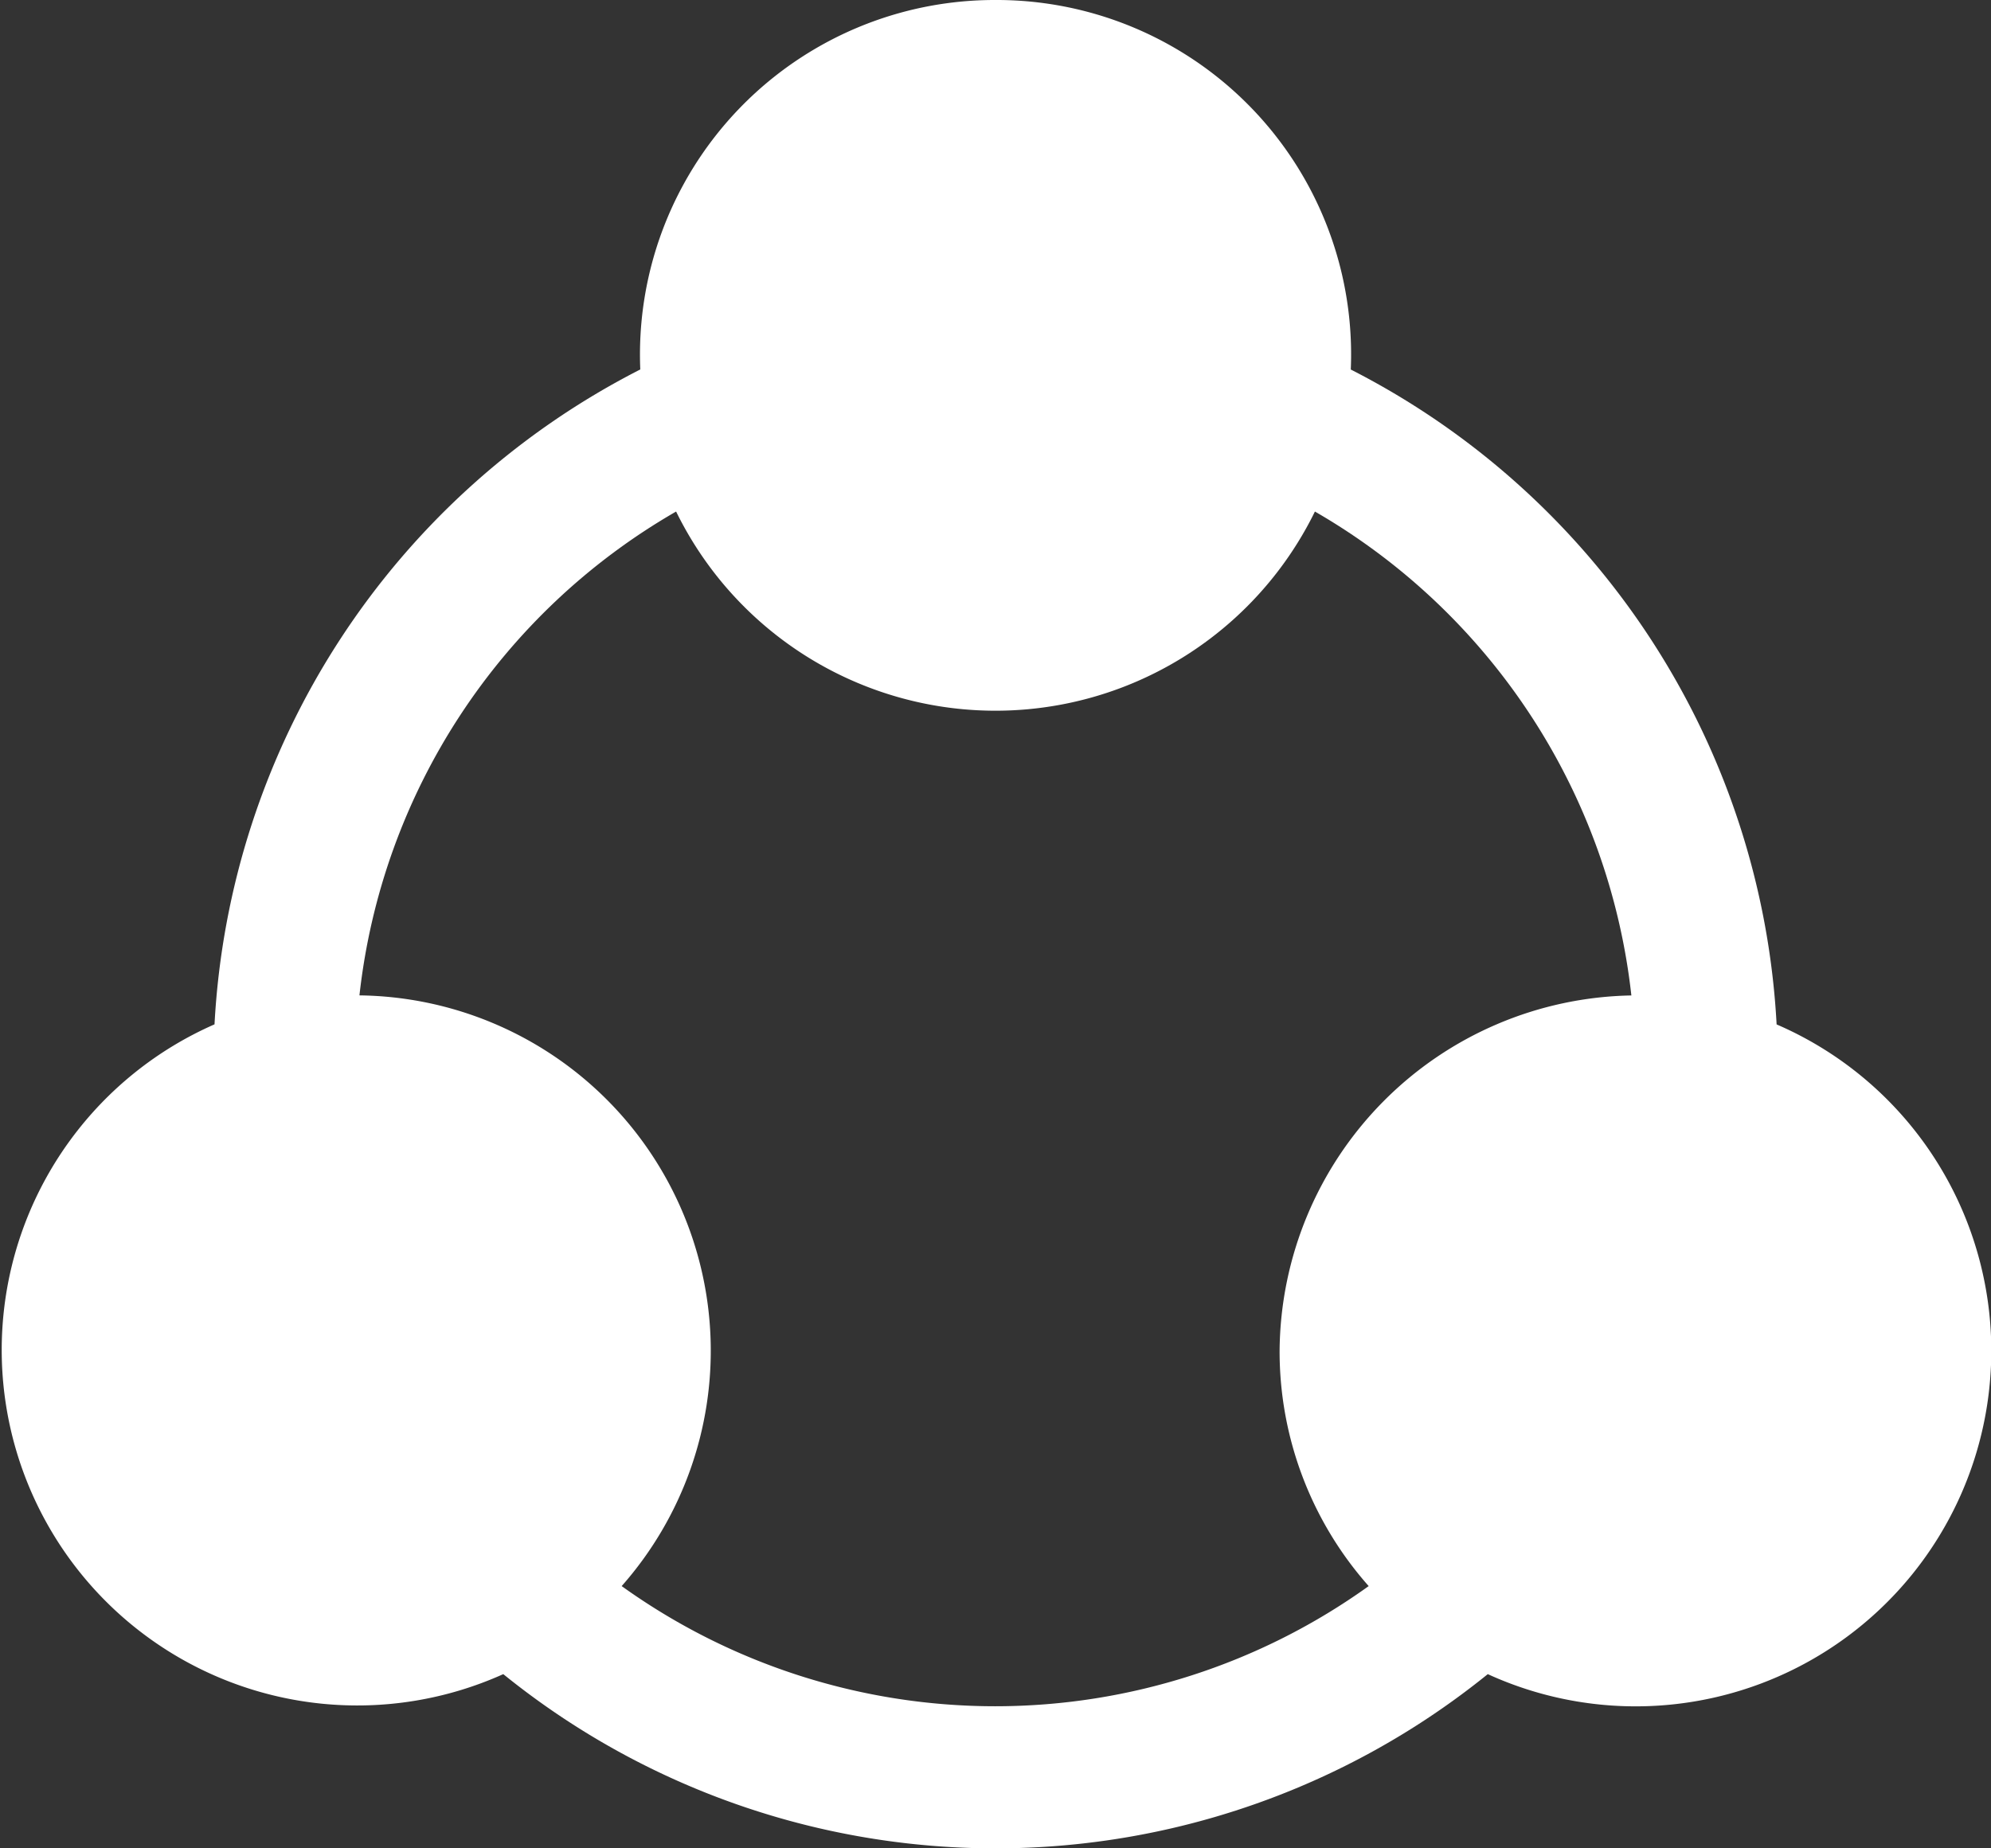
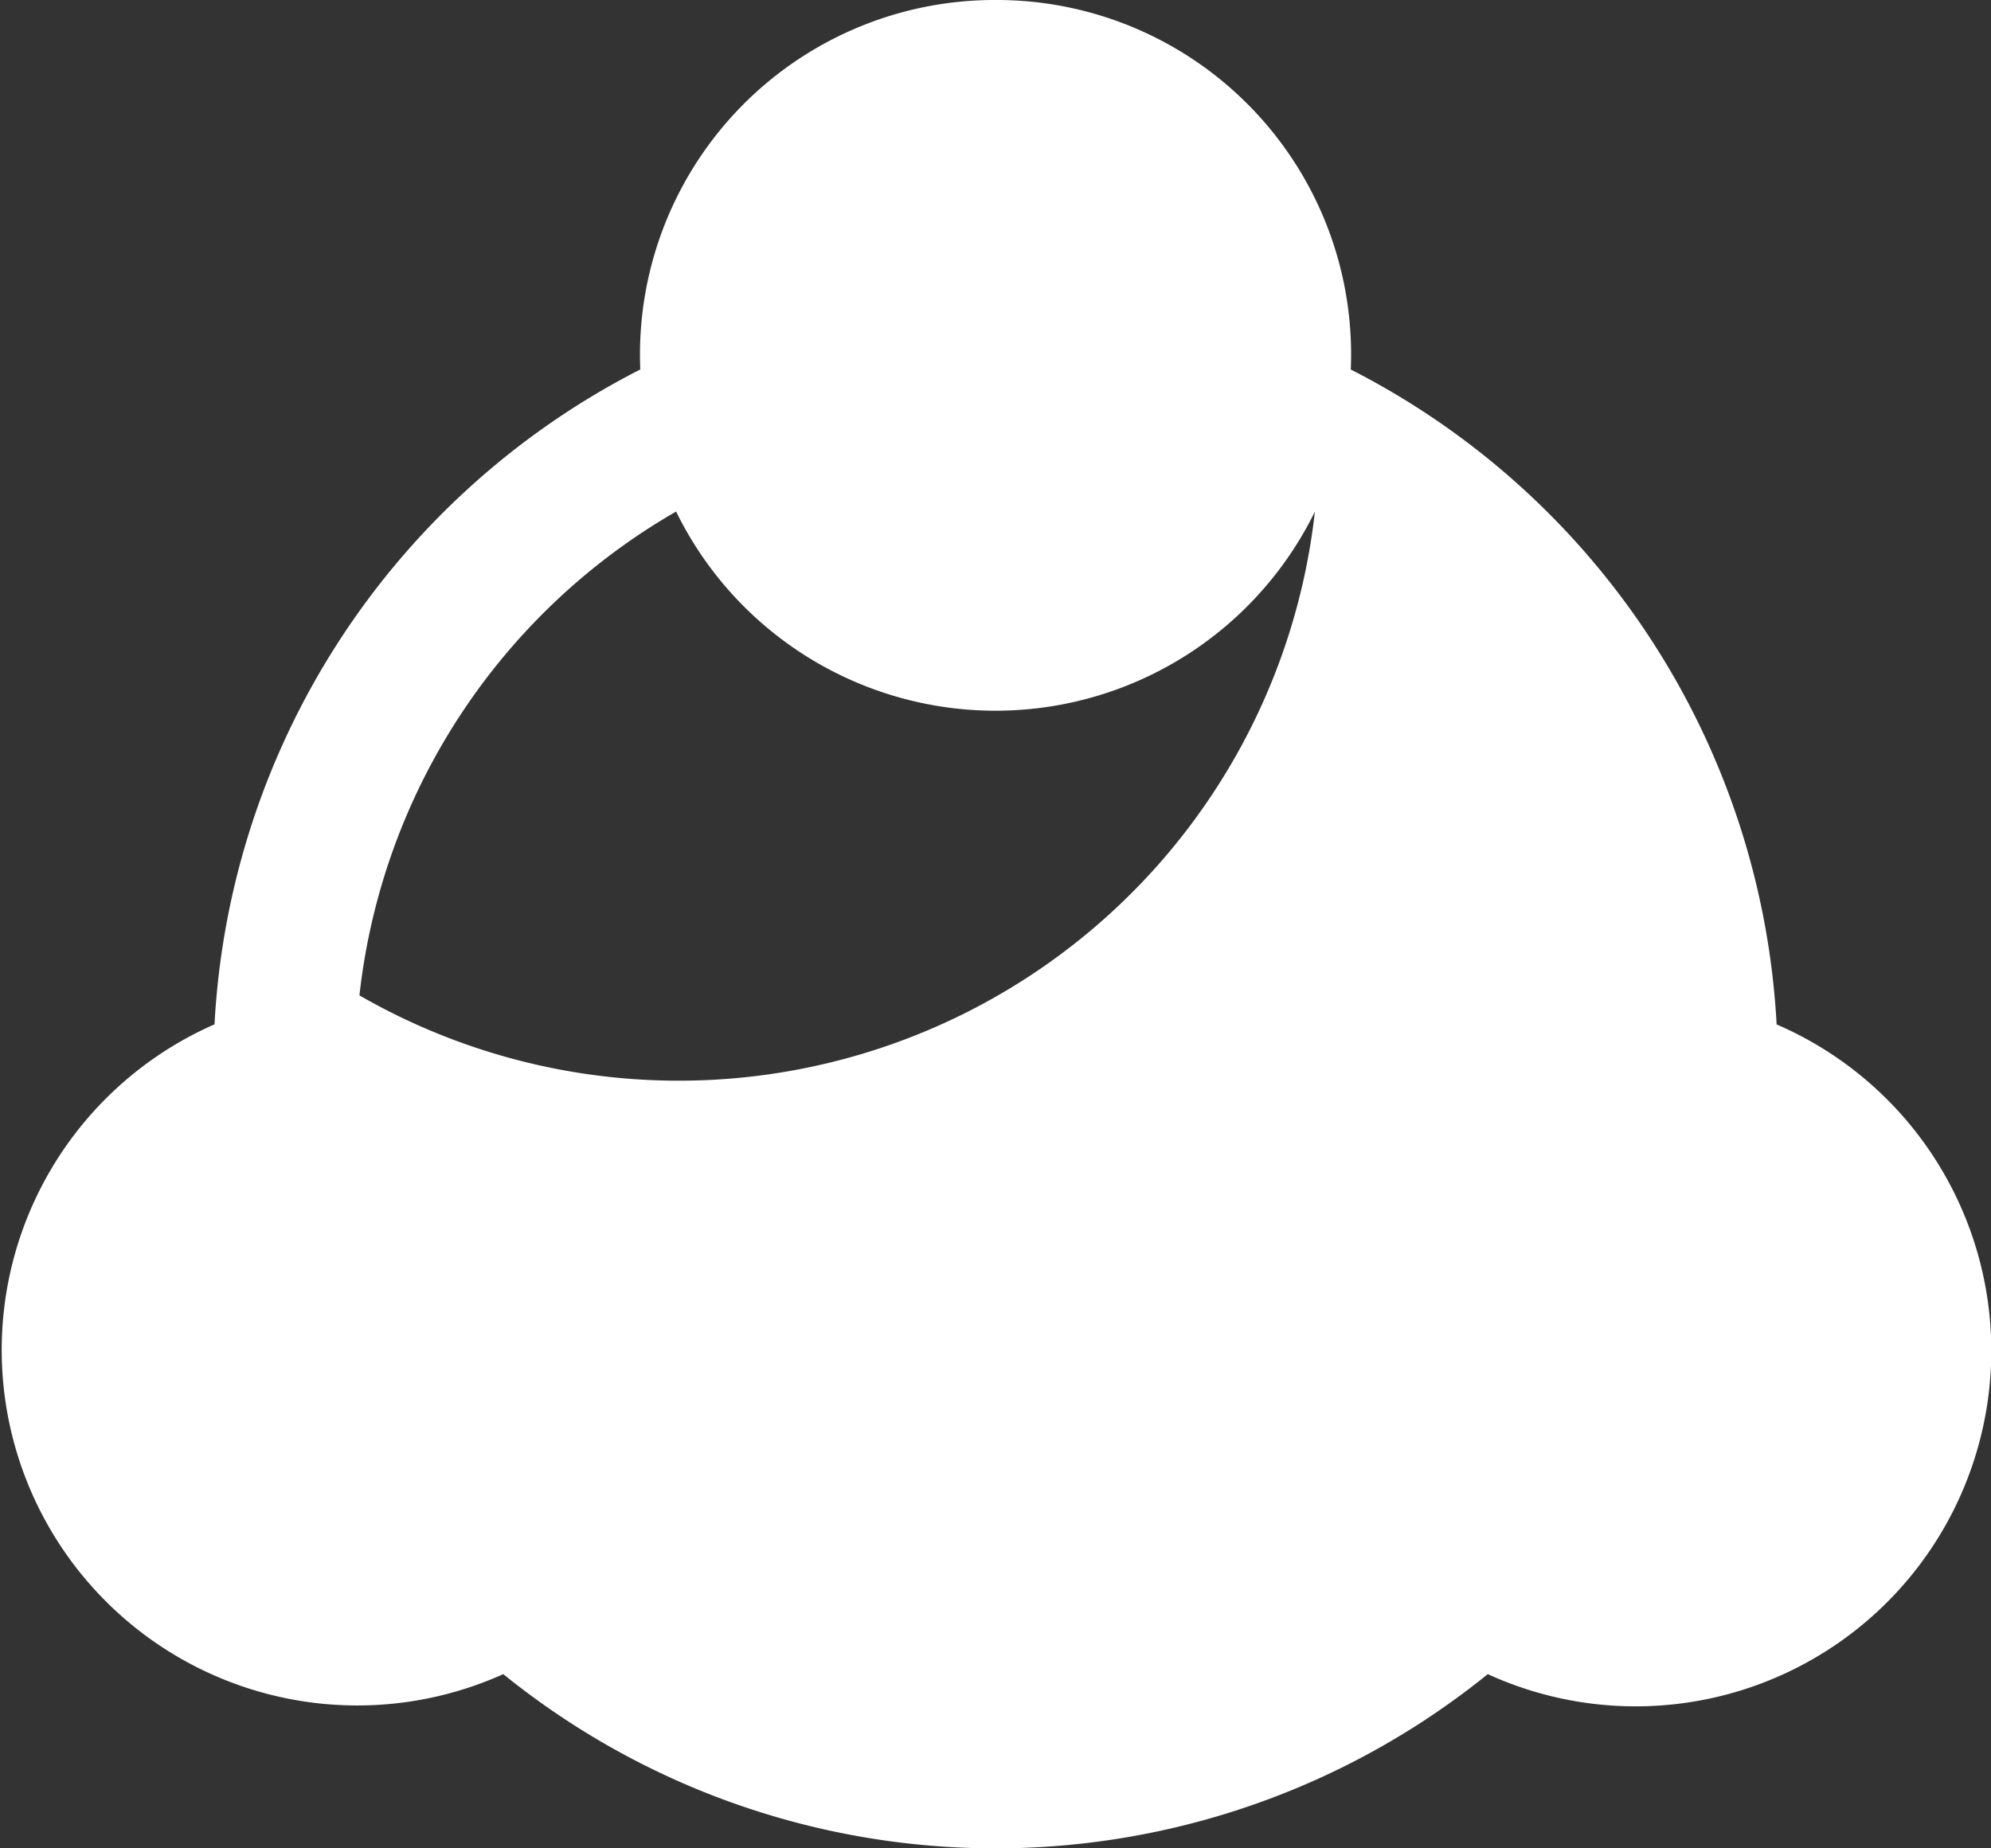
<svg xmlns="http://www.w3.org/2000/svg" width="31.13" height="28.907" viewBox="0 0 31.13 28.907">
  <rect x="0" y="0" width="31.13" height="28.907" fill="#333333" stroke="none" />
-   <path id="Shape" d="M17.565,2A5.542,5.542,0,0,1,23.12,7.779a12.229,12.229,0,0,1,6.658,10.242,5.56,5.56,0,1,1-4.516,10.161,12.232,12.232,0,0,1-15.393,0A5.56,5.56,0,1,1,5.354,18.02,12.228,12.228,0,0,1,12.011,7.778,5.546,5.546,0,0,1,17.565,2Zm4.994,8-.014.029A5.561,5.561,0,0,1,12.571,10,10,10,0,0,0,7.62,17.567a5.558,5.558,0,0,1,4.1,9.238,10.014,10.014,0,0,0,11.68,0,5.531,5.531,0,0,1-1.393-3.679,5.6,5.6,0,0,1,5.5-5.558A10.008,10.008,0,0,0,22.559,10Z" transform="translate(-2 -2)" fill="#fff" />
+   <path id="Shape" d="M17.565,2A5.542,5.542,0,0,1,23.12,7.779a12.229,12.229,0,0,1,6.658,10.242,5.56,5.56,0,1,1-4.516,10.161,12.232,12.232,0,0,1-15.393,0A5.56,5.56,0,1,1,5.354,18.02,12.228,12.228,0,0,1,12.011,7.778,5.546,5.546,0,0,1,17.565,2Zm4.994,8-.014.029A5.561,5.561,0,0,1,12.571,10,10,10,0,0,0,7.62,17.567A10.008,10.008,0,0,0,22.559,10Z" transform="translate(-2 -2)" fill="#fff" />
</svg>